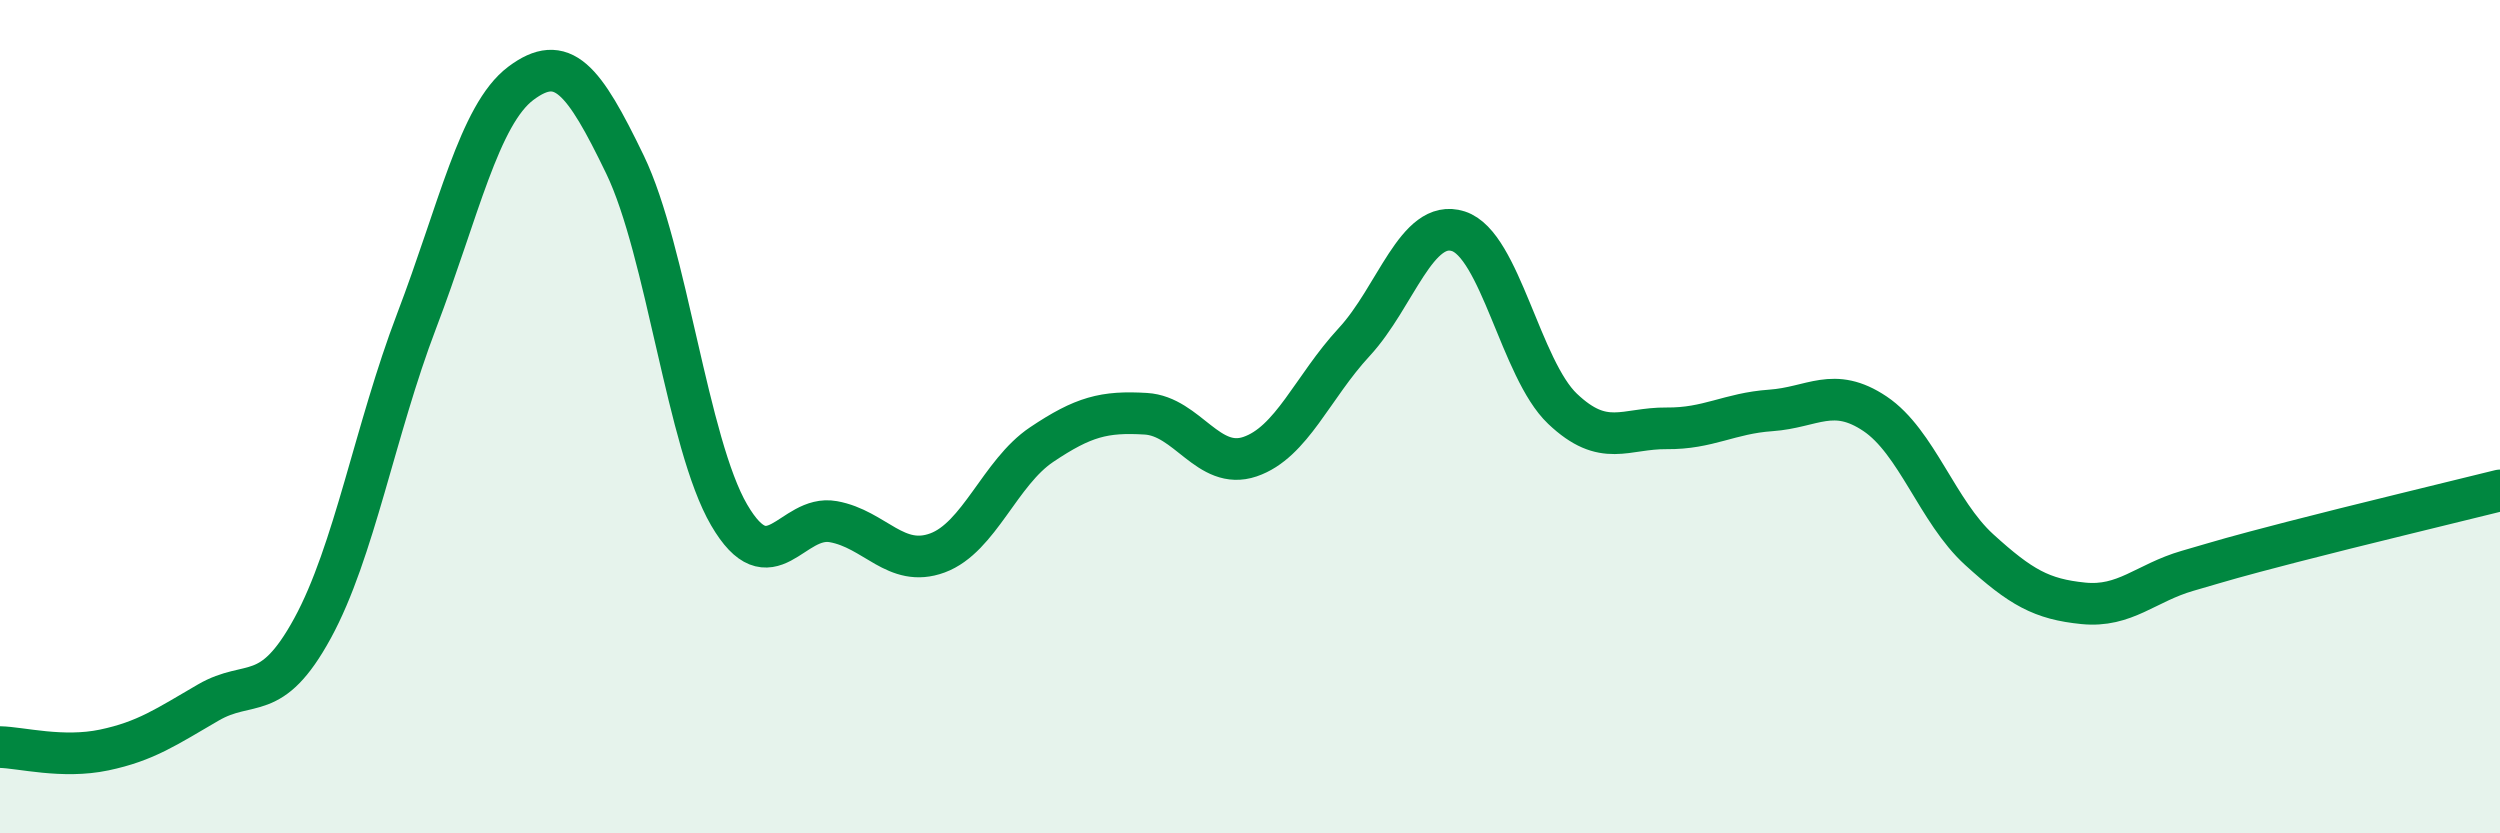
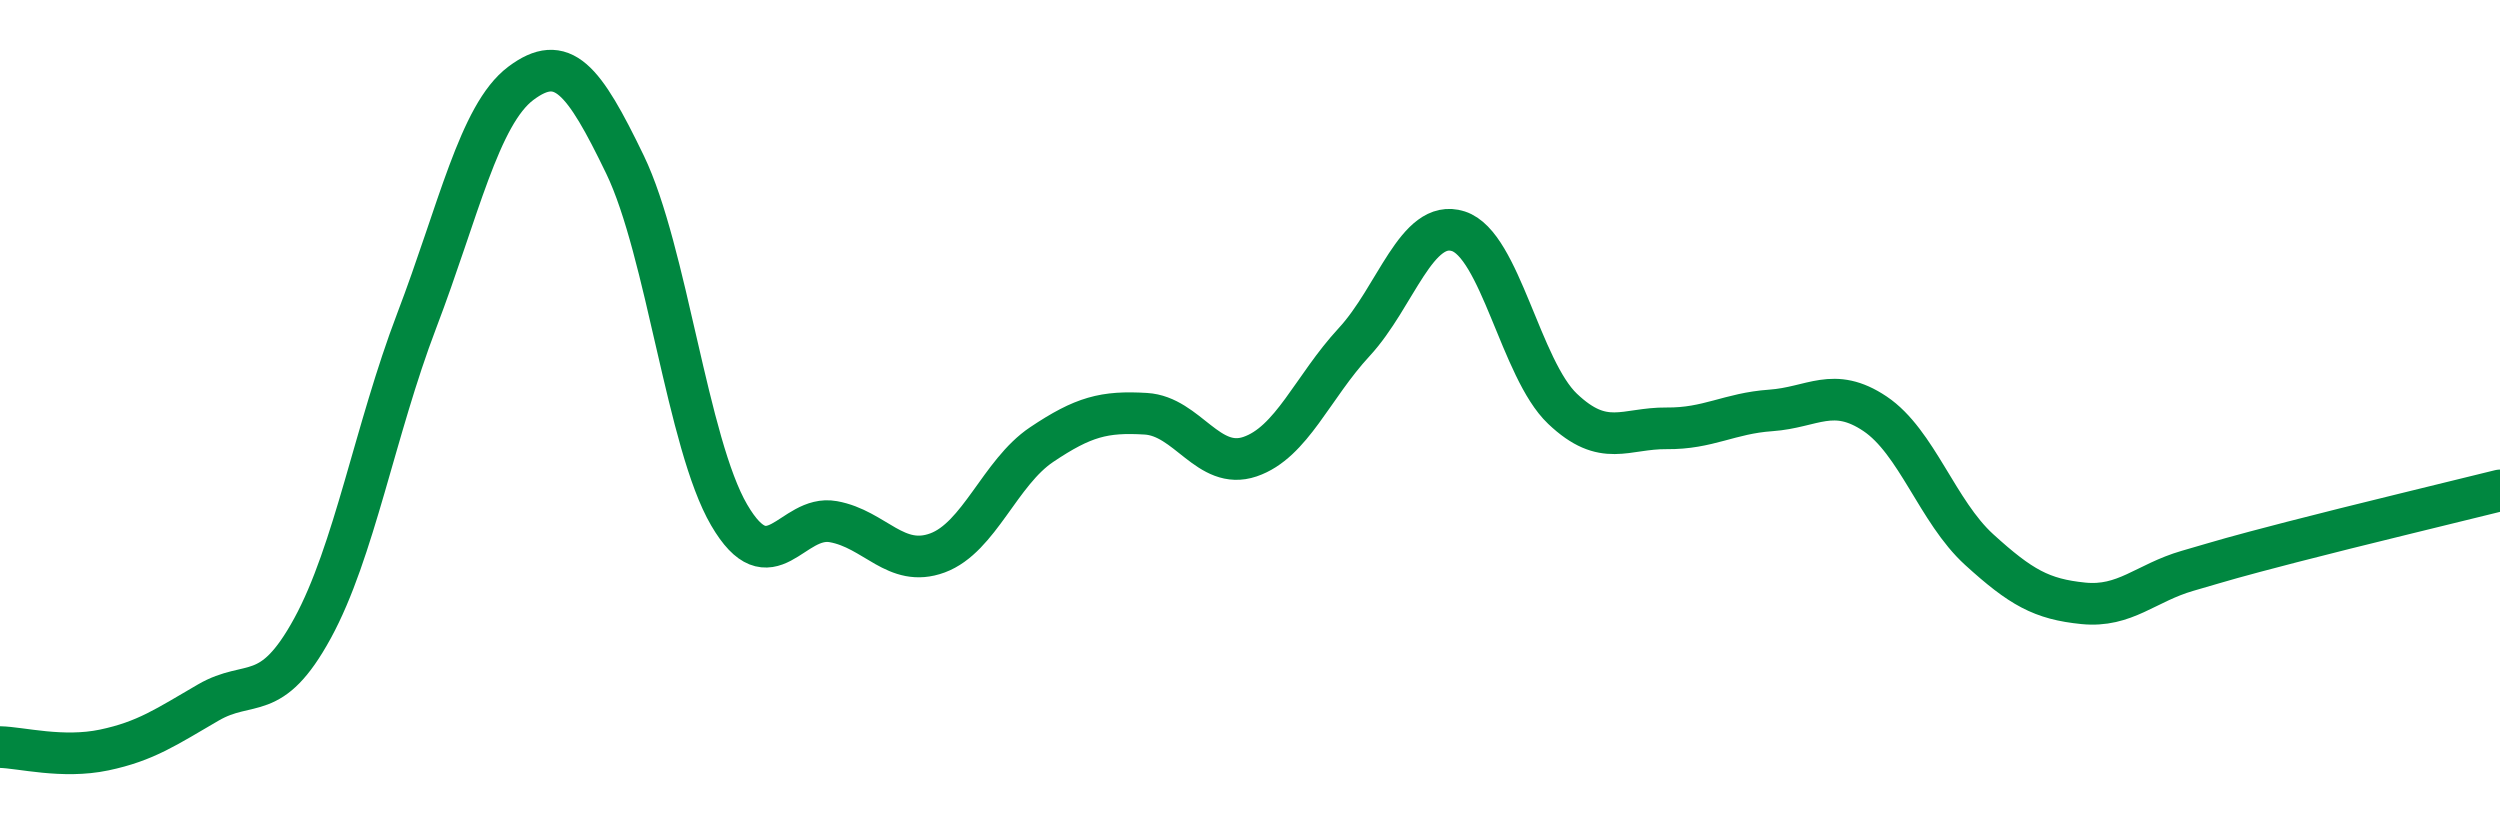
<svg xmlns="http://www.w3.org/2000/svg" width="60" height="20" viewBox="0 0 60 20">
-   <path d="M 0,17.93 C 0.5,17.94 1.5,18.21 2.5,18 C 3.5,17.79 4,17.44 5,16.86 C 6,16.28 6.5,16.91 7.5,15.08 C 8.5,13.25 9,10.32 10,7.7 C 11,5.08 11.5,2.75 12.5,2 C 13.5,1.25 14,1.88 15,3.95 C 16,6.02 16.5,10.65 17.5,12.36 C 18.5,14.07 19,12.34 20,12.52 C 21,12.7 21.5,13.64 22.5,13.27 C 23.5,12.9 24,11.34 25,10.67 C 26,10 26.5,9.87 27.5,9.93 C 28.5,9.99 29,11.3 30,10.96 C 31,10.62 31.5,9.29 32.5,8.21 C 33.5,7.13 34,5.23 35,5.55 C 36,5.87 36.5,8.86 37.5,9.81 C 38.5,10.76 39,10.27 40,10.28 C 41,10.29 41.5,9.92 42.5,9.85 C 43.5,9.78 44,9.26 45,9.93 C 46,10.6 46.5,12.28 47.5,13.19 C 48.5,14.1 49,14.38 50,14.48 C 51,14.58 51.5,13.99 52.5,13.7 C 53.5,13.41 53.5,13.4 55,13.01 C 56.5,12.62 59,12.02 60,11.77L60 20L0 20Z" fill="#008740" opacity="0.1" stroke-linecap="round" stroke-linejoin="round" />
  <path d="M 0,17.93 C 0.5,17.94 1.5,18.21 2.5,18 C 3.5,17.79 4,17.44 5,16.86 C 6,16.28 6.5,16.91 7.5,15.08 C 8.5,13.25 9,10.32 10,7.7 C 11,5.08 11.5,2.75 12.5,2 C 13.5,1.25 14,1.88 15,3.95 C 16,6.02 16.5,10.65 17.5,12.36 C 18.5,14.07 19,12.34 20,12.52 C 21,12.7 21.5,13.64 22.5,13.27 C 23.5,12.9 24,11.34 25,10.67 C 26,10 26.5,9.87 27.5,9.93 C 28.5,9.99 29,11.3 30,10.96 C 31,10.62 31.5,9.29 32.5,8.21 C 33.5,7.13 34,5.23 35,5.55 C 36,5.87 36.5,8.86 37.5,9.81 C 38.5,10.76 39,10.27 40,10.28 C 41,10.29 41.5,9.92 42.5,9.85 C 43.5,9.78 44,9.26 45,9.93 C 46,10.6 46.5,12.28 47.5,13.19 C 48.5,14.1 49,14.38 50,14.48 C 51,14.58 51.5,13.99 52.5,13.7 C 53.5,13.41 53.5,13.4 55,13.01 C 56.5,12.62 59,12.02 60,11.77" stroke="#008740" stroke-width="1" fill="none" stroke-linecap="round" stroke-linejoin="round" />
</svg>